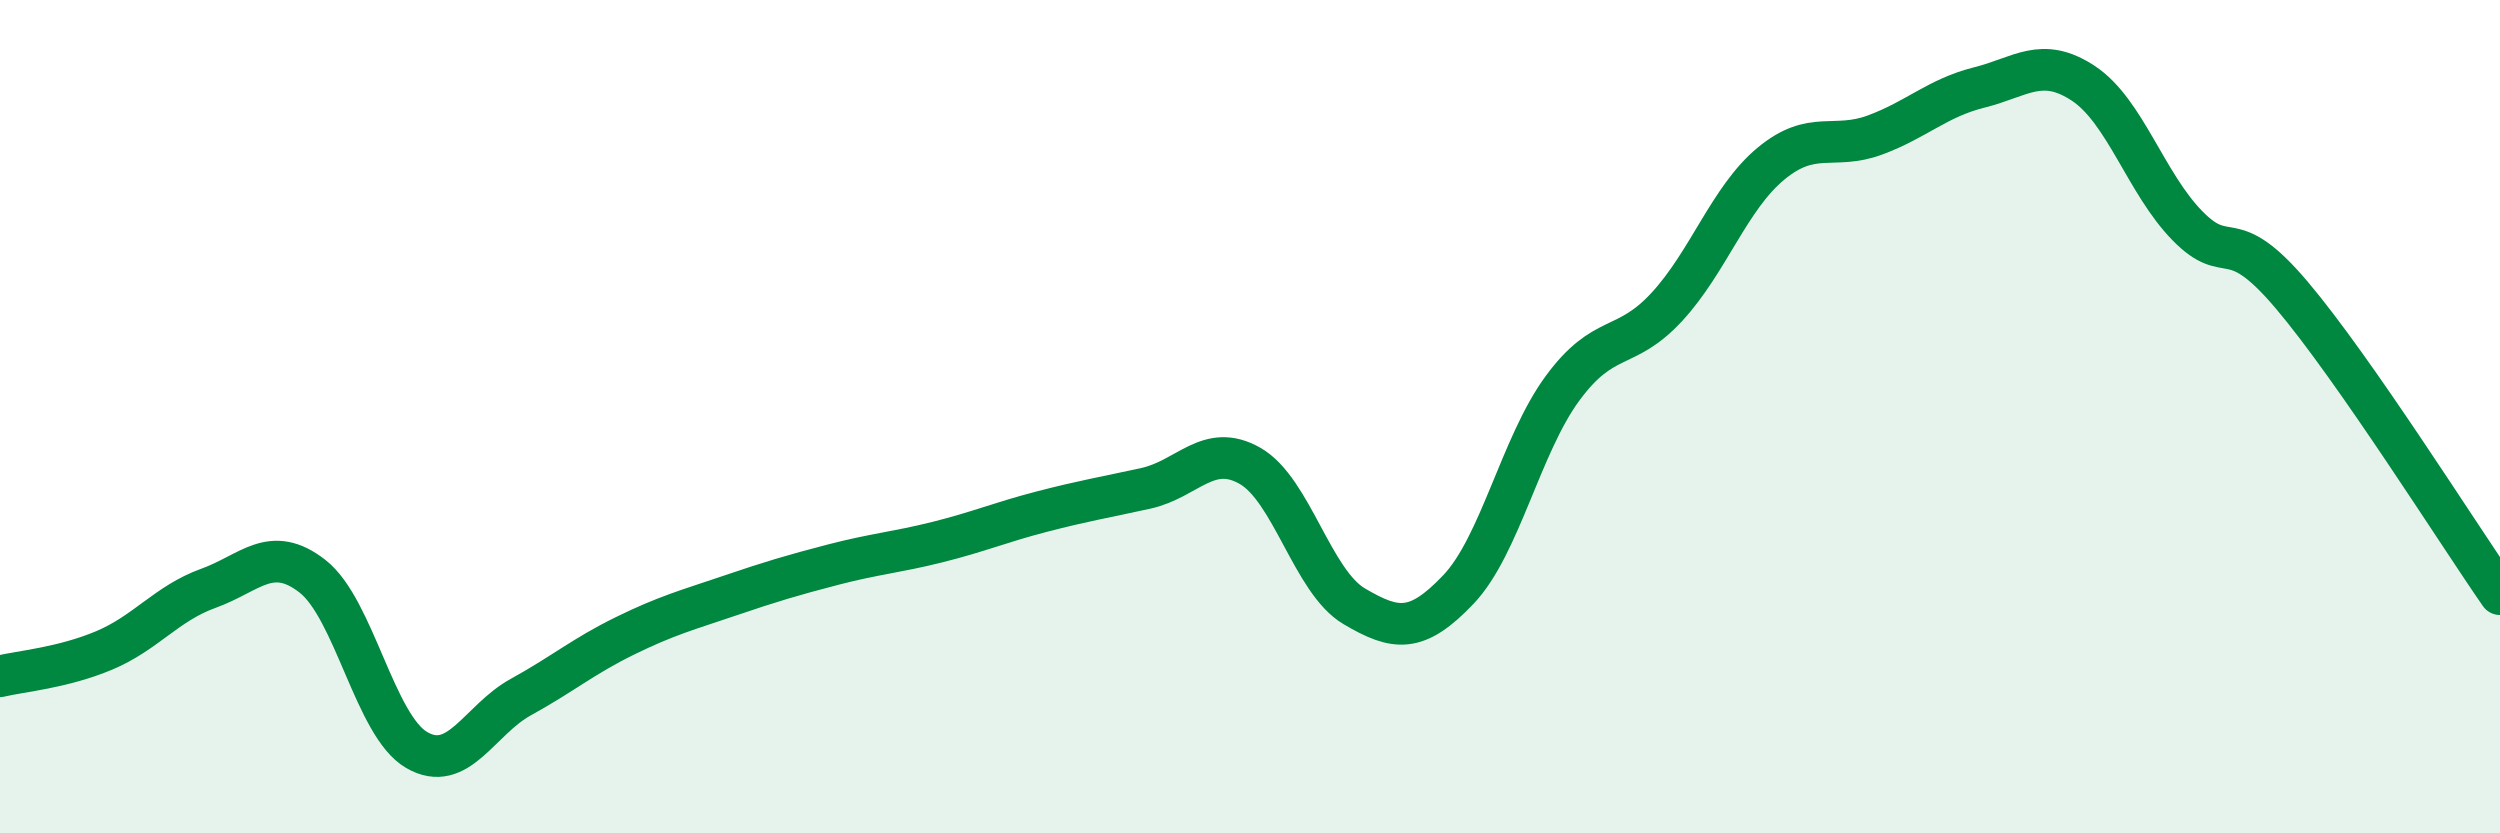
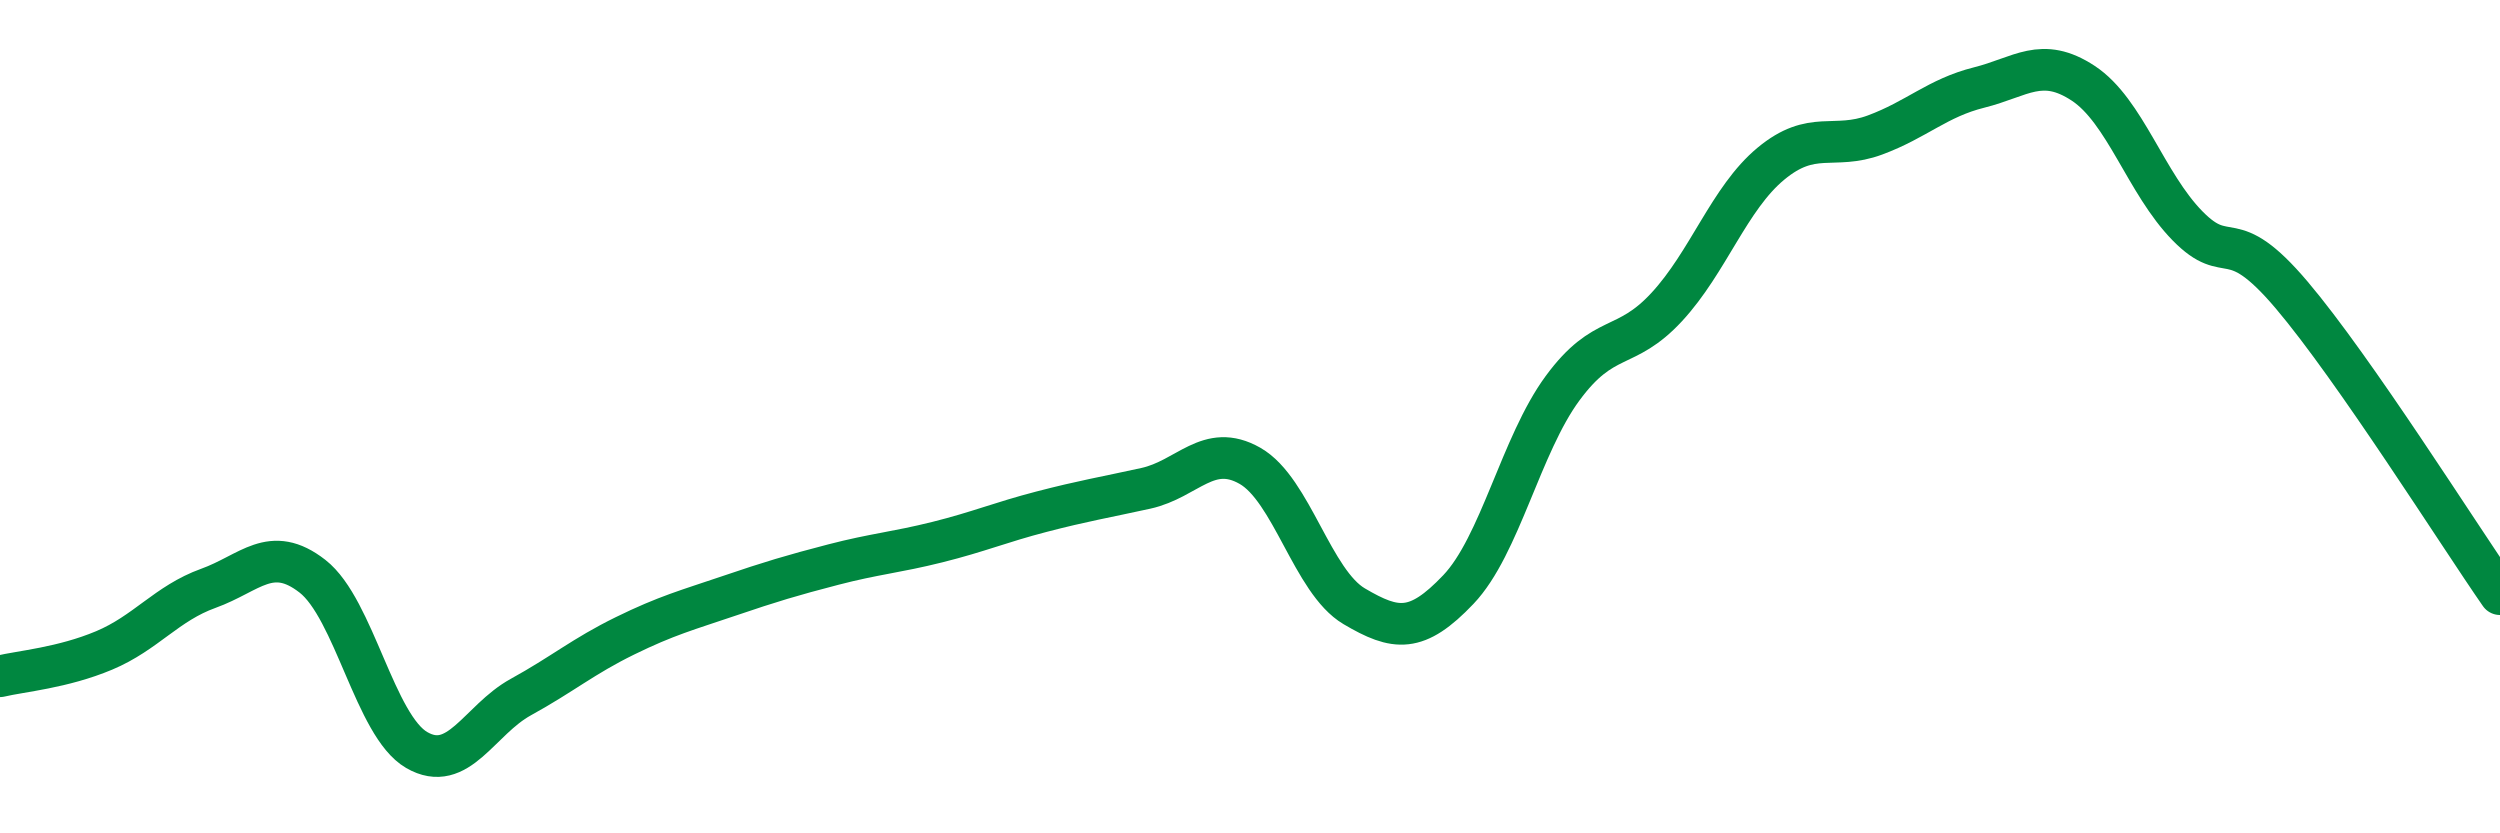
<svg xmlns="http://www.w3.org/2000/svg" width="60" height="20" viewBox="0 0 60 20">
-   <path d="M 0,16.23 C 0.5,16.11 1.5,16.03 2.5,15.61 C 3.5,15.19 4,14.48 5,14.12 C 6,13.76 6.5,13.05 7.5,13.83 C 8.5,14.61 9,17.42 10,18 C 11,18.58 11.5,17.28 12.5,16.73 C 13.5,16.18 14,15.75 15,15.26 C 16,14.77 16.5,14.64 17.5,14.3 C 18.5,13.96 19,13.81 20,13.55 C 21,13.29 21.5,13.26 22.5,13.01 C 23.5,12.76 24,12.54 25,12.28 C 26,12.02 26.5,11.94 27.5,11.72 C 28.5,11.5 29,10.61 30,11.18 C 31,11.75 31.5,13.96 32.5,14.55 C 33.5,15.14 34,15.2 35,14.15 C 36,13.1 36.5,10.68 37.5,9.32 C 38.5,7.96 39,8.45 40,7.37 C 41,6.29 41.5,4.76 42.5,3.93 C 43.5,3.1 44,3.61 45,3.24 C 46,2.87 46.5,2.35 47.5,2.1 C 48.5,1.85 49,1.34 50,2 C 51,2.66 51.5,4.4 52.5,5.42 C 53.5,6.44 53.5,5.31 55,7.08 C 56.5,8.85 59,12.82 60,14.26L60 20L0 20Z" fill="#008740" opacity="0.1" stroke-linecap="round" stroke-linejoin="round" />
  <path d="M 0,16.23 C 0.5,16.11 1.5,16.03 2.5,15.61 C 3.5,15.19 4,14.48 5,14.12 C 6,13.76 6.5,13.05 7.5,13.83 C 8.5,14.61 9,17.42 10,18 C 11,18.58 11.5,17.28 12.5,16.73 C 13.5,16.18 14,15.75 15,15.26 C 16,14.77 16.5,14.64 17.5,14.3 C 18.5,13.96 19,13.81 20,13.55 C 21,13.29 21.5,13.26 22.5,13.01 C 23.5,12.76 24,12.54 25,12.28 C 26,12.02 26.5,11.94 27.5,11.72 C 28.5,11.5 29,10.61 30,11.18 C 31,11.75 31.5,13.96 32.5,14.55 C 33.5,15.14 34,15.2 35,14.15 C 36,13.1 36.5,10.68 37.5,9.32 C 38.5,7.96 39,8.45 40,7.37 C 41,6.29 41.5,4.76 42.5,3.93 C 43.5,3.1 44,3.61 45,3.24 C 46,2.87 46.5,2.35 47.5,2.1 C 48.5,1.85 49,1.34 50,2 C 51,2.66 51.5,4.4 52.5,5.42 C 53.5,6.44 53.5,5.31 55,7.08 C 56.5,8.85 59,12.82 60,14.26" stroke="#008740" stroke-width="1" fill="none" stroke-linecap="round" stroke-linejoin="round" />
</svg>